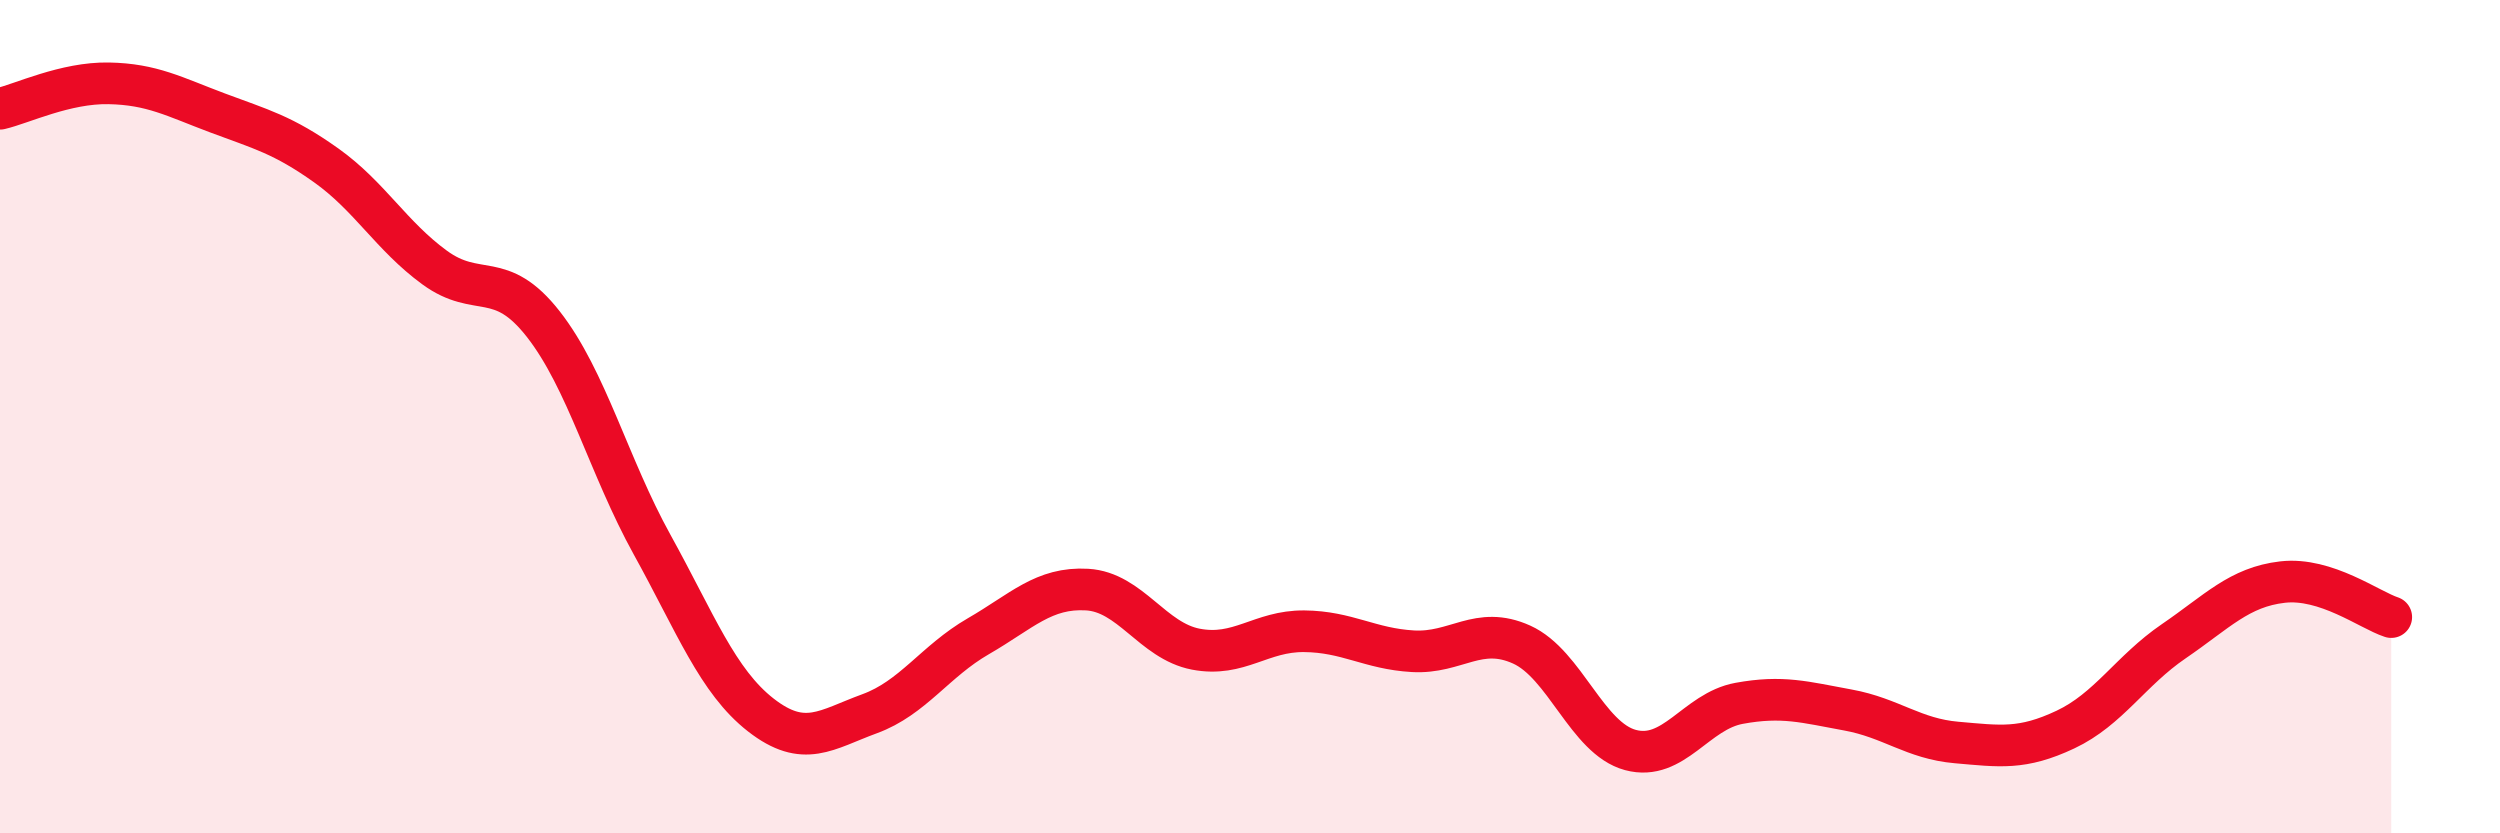
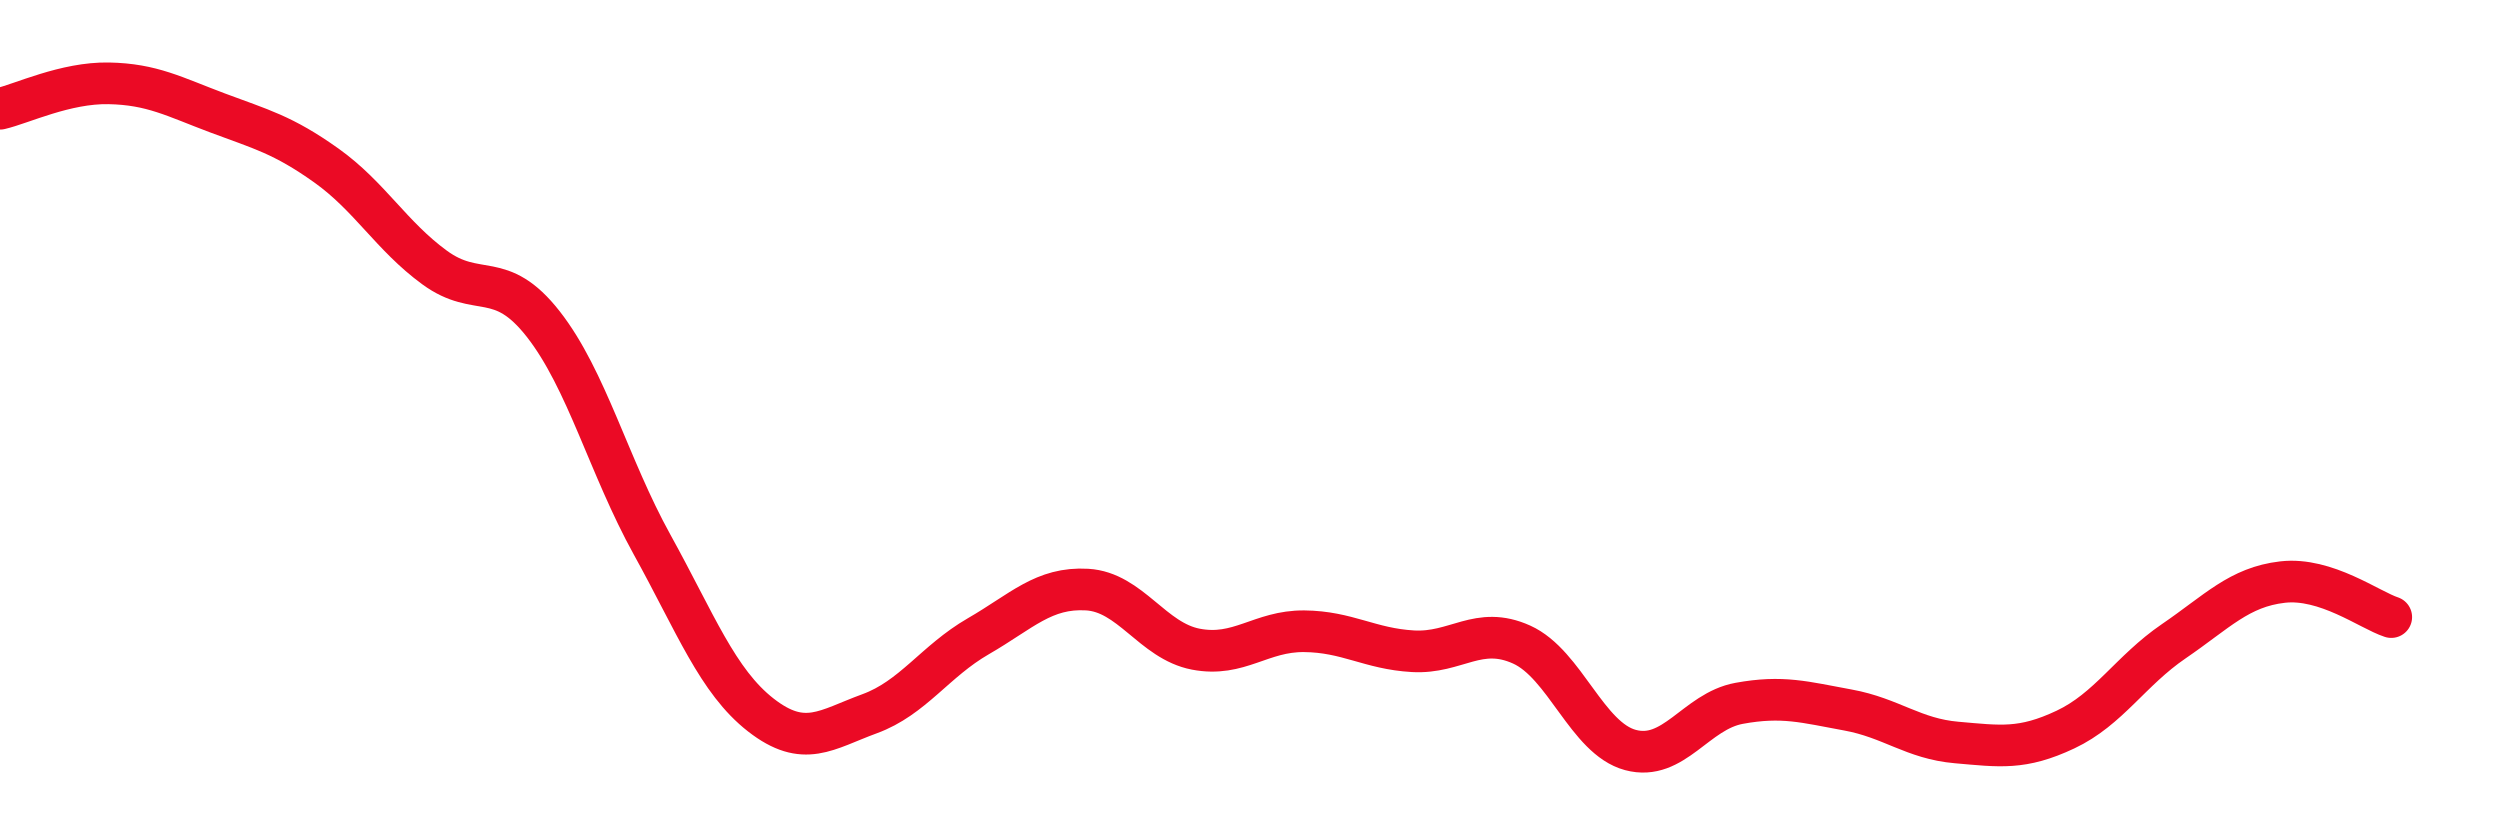
<svg xmlns="http://www.w3.org/2000/svg" width="60" height="20" viewBox="0 0 60 20">
-   <path d="M 0,2.61 C 0.52,2.49 1.57,1.98 2.61,2 C 3.65,2.02 4.18,2.32 5.22,2.71 C 6.26,3.1 6.79,3.23 7.83,3.97 C 8.87,4.71 9.39,5.66 10.43,6.42 C 11.47,7.18 12,6.45 13.04,7.78 C 14.08,9.11 14.61,11.19 15.65,13.07 C 16.69,14.95 17.22,16.35 18.26,17.16 C 19.3,17.97 19.83,17.51 20.87,17.13 C 21.91,16.75 22.44,15.87 23.48,15.27 C 24.52,14.67 25.05,14.09 26.09,14.15 C 27.13,14.21 27.66,15.38 28.7,15.58 C 29.74,15.78 30.26,15.14 31.3,15.15 C 32.34,15.16 32.87,15.57 33.91,15.63 C 34.95,15.69 35.48,15 36.52,15.47 C 37.56,15.94 38.09,17.72 39.13,18 C 40.17,18.28 40.7,17.07 41.74,16.88 C 42.78,16.69 43.31,16.85 44.35,17.04 C 45.39,17.23 45.92,17.73 46.96,17.82 C 48,17.91 48.53,18 49.57,17.51 C 50.61,17.02 51.13,16.1 52.17,15.39 C 53.21,14.68 53.74,14.09 54.78,13.97 C 55.82,13.85 56.87,14.64 57.39,14.81L57.39 20L0 20Z" fill="#EB0A25" opacity="0.1" stroke-linecap="round" stroke-linejoin="round" />
  <path d="M 0,2.61 C 0.52,2.49 1.57,1.98 2.61,2 C 3.65,2.02 4.18,2.32 5.22,2.71 C 6.26,3.1 6.79,3.23 7.83,3.97 C 8.87,4.71 9.39,5.66 10.43,6.42 C 11.47,7.18 12,6.45 13.04,7.78 C 14.08,9.11 14.61,11.19 15.65,13.07 C 16.69,14.95 17.22,16.35 18.26,17.16 C 19.3,17.97 19.83,17.51 20.87,17.13 C 21.91,16.75 22.44,15.87 23.48,15.27 C 24.52,14.67 25.05,14.09 26.09,14.15 C 27.13,14.21 27.66,15.38 28.7,15.58 C 29.74,15.78 30.26,15.14 31.3,15.15 C 32.34,15.16 32.87,15.57 33.91,15.63 C 34.95,15.69 35.48,15 36.52,15.47 C 37.56,15.94 38.09,17.72 39.13,18 C 40.17,18.28 40.7,17.07 41.74,16.88 C 42.78,16.69 43.31,16.85 44.35,17.04 C 45.39,17.23 45.92,17.73 46.96,17.82 C 48,17.91 48.53,18 49.57,17.51 C 50.61,17.02 51.13,16.1 52.17,15.39 C 53.21,14.68 53.74,14.09 54.78,13.97 C 55.82,13.85 56.87,14.64 57.39,14.81" stroke="#EB0A25" stroke-width="1" fill="none" stroke-linecap="round" stroke-linejoin="round" />
</svg>